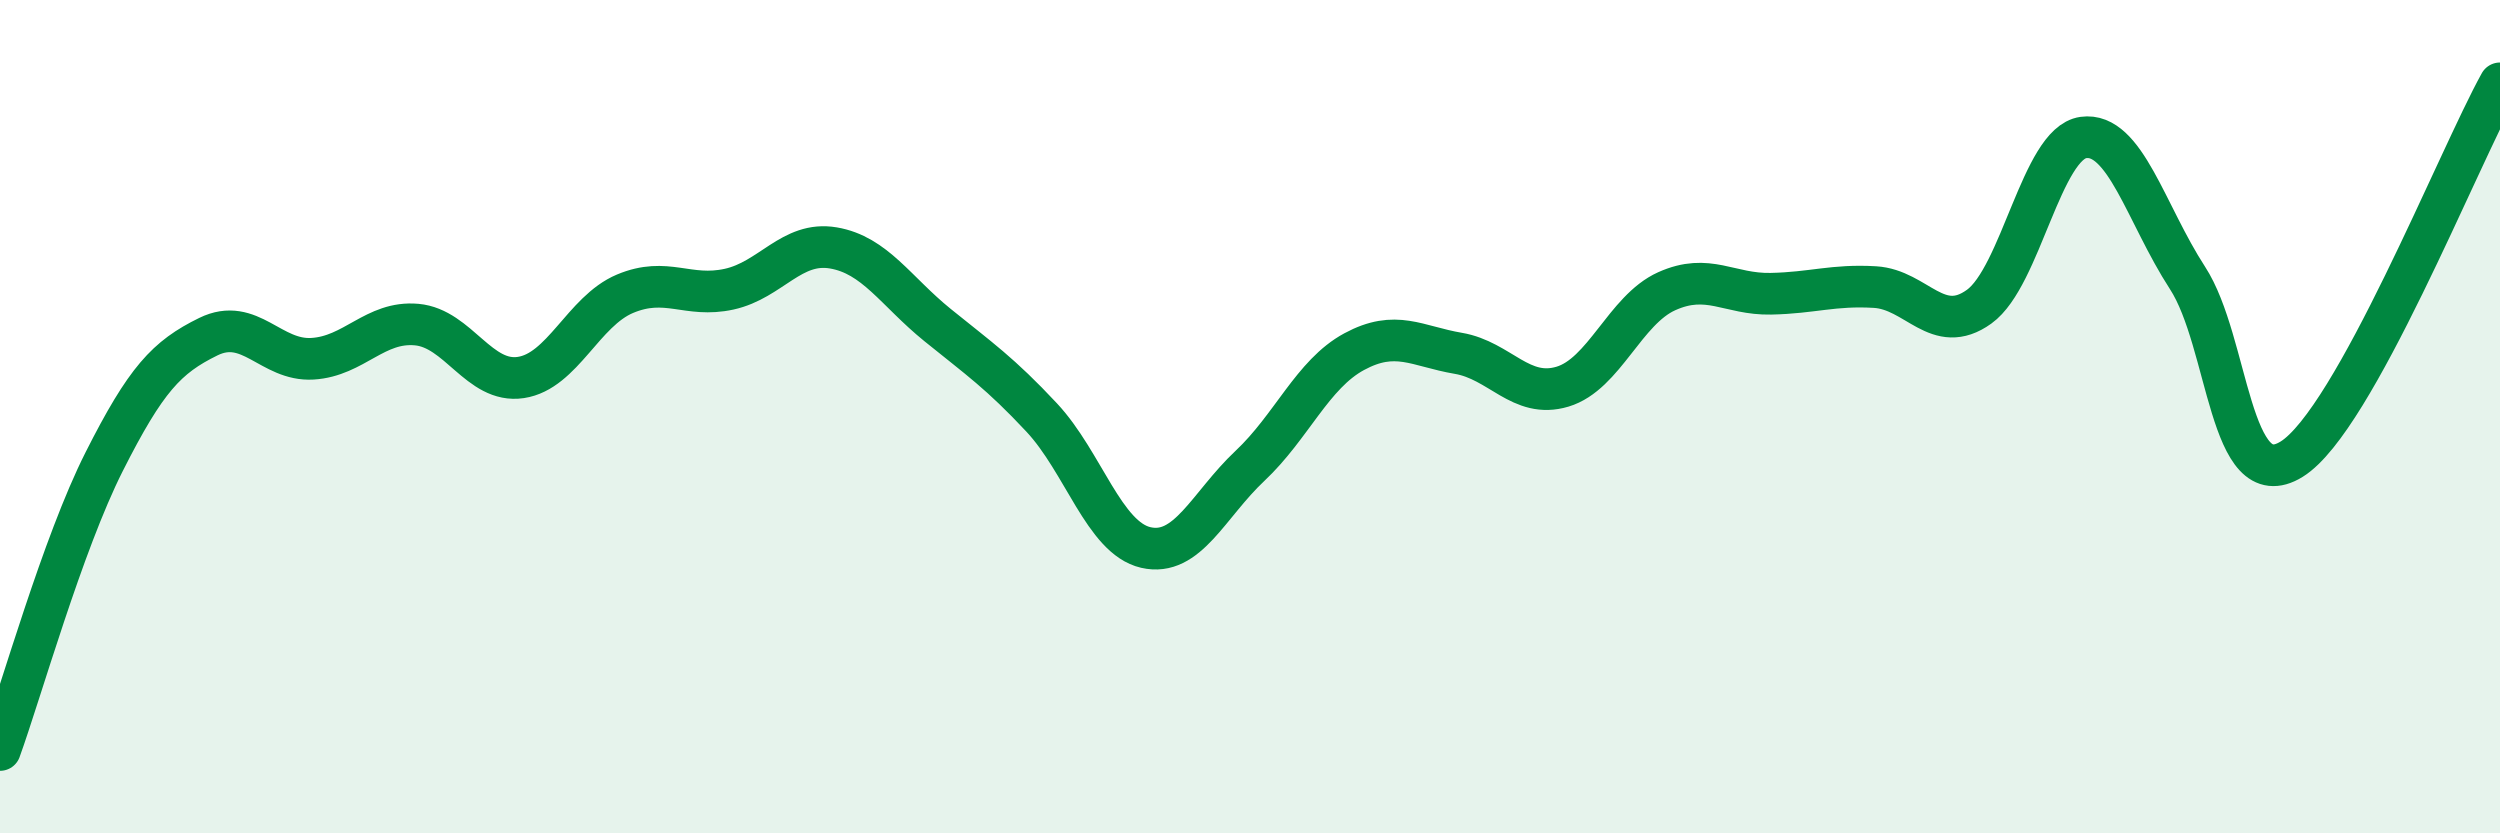
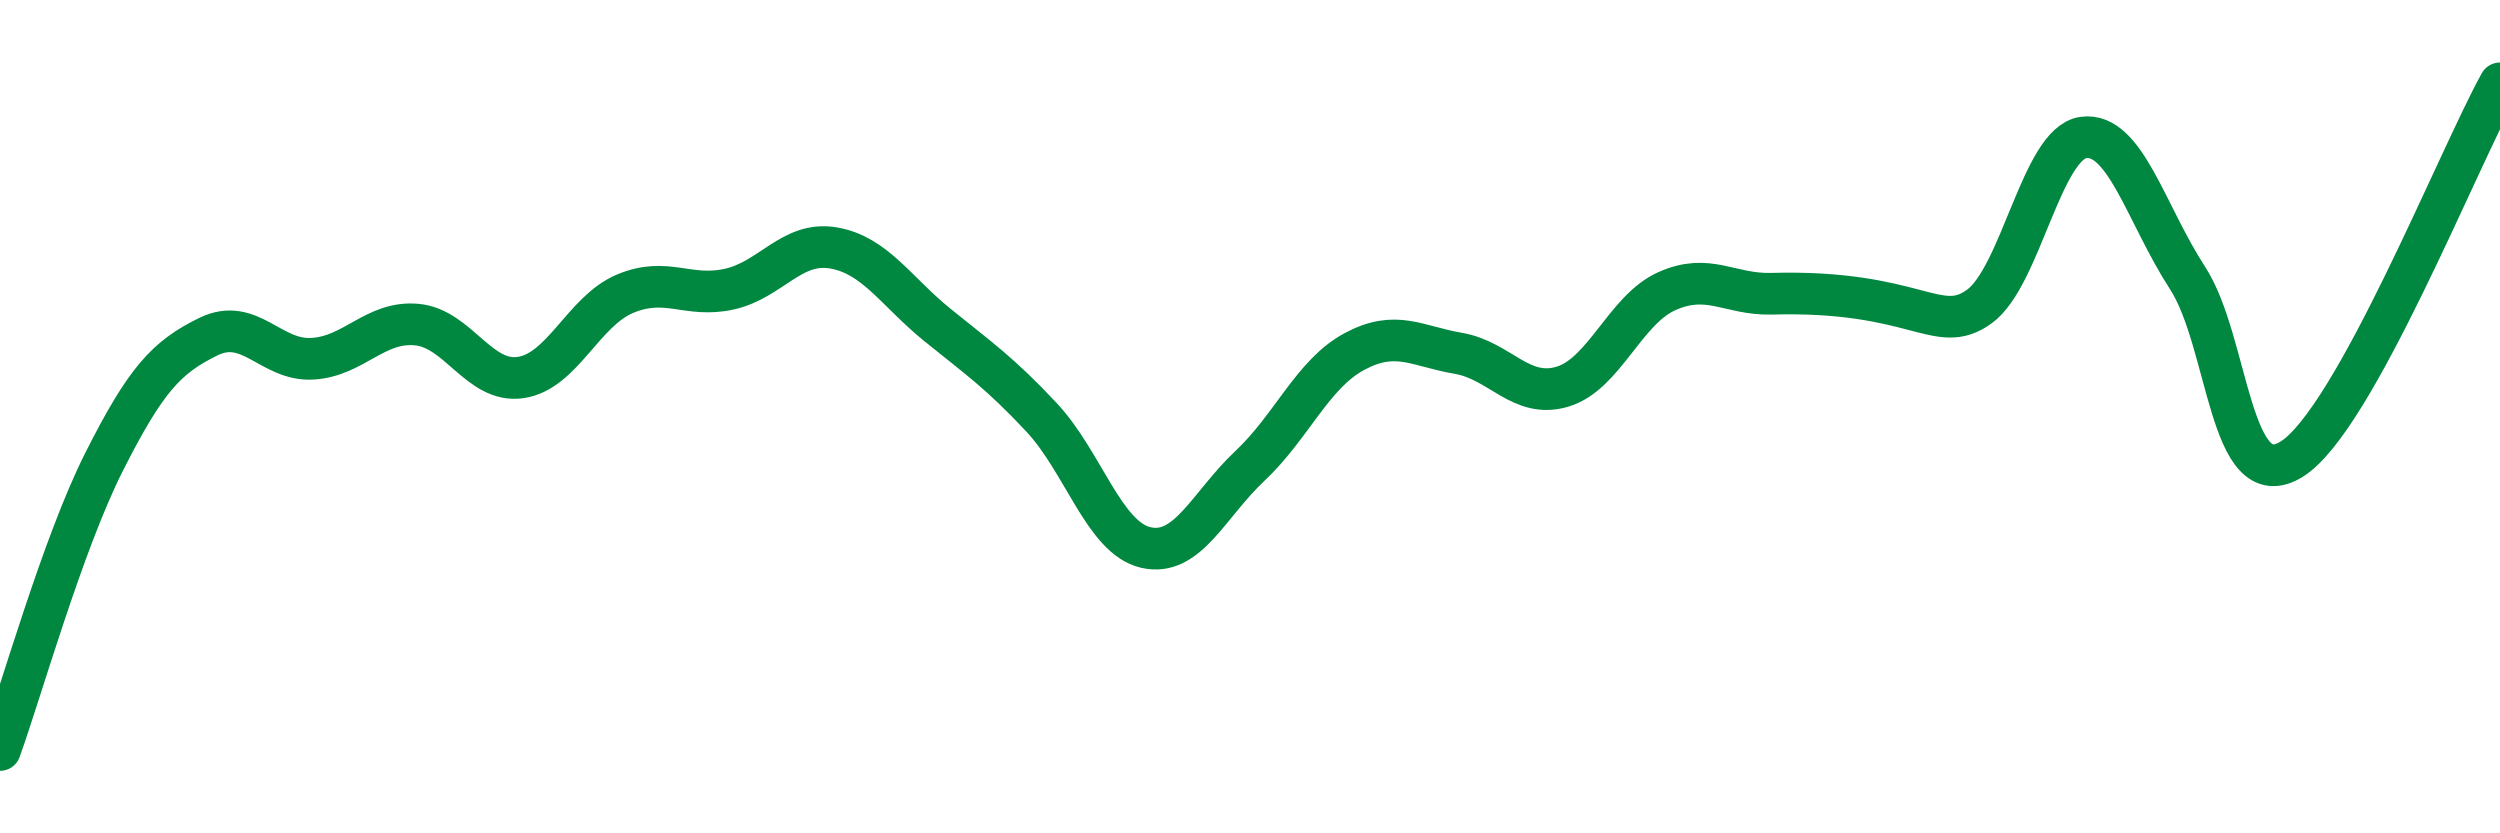
<svg xmlns="http://www.w3.org/2000/svg" width="60" height="20" viewBox="0 0 60 20">
-   <path d="M 0,18 C 0.5,16.62 1.5,13.06 2.5,11.08 C 3.5,9.1 4,8.57 5,8.08 C 6,7.59 6.5,8.67 7.5,8.61 C 8.5,8.55 9,7.7 10,7.79 C 11,7.88 11.5,9.21 12.5,9.06 C 13.5,8.91 14,7.47 15,7.05 C 16,6.63 16.5,7.16 17.5,6.94 C 18.5,6.72 19,5.78 20,5.95 C 21,6.12 21.5,6.99 22.5,7.8 C 23.5,8.61 24,8.95 25,10.02 C 26,11.09 26.5,12.91 27.5,13.14 C 28.5,13.37 29,12.12 30,11.18 C 31,10.24 31.5,8.98 32.5,8.44 C 33.5,7.9 34,8.31 35,8.48 C 36,8.65 36.5,9.58 37.5,9.28 C 38.5,8.98 39,7.44 40,6.99 C 41,6.54 41.5,7.07 42.5,7.05 C 43.5,7.03 44,6.83 45,6.89 C 46,6.95 46.5,8.08 47.5,7.36 C 48.5,6.64 49,3.44 50,3.3 C 51,3.16 51.5,5.13 52.5,6.67 C 53.5,8.21 53.5,11.95 55,11.02 C 56.5,10.09 59,3.8 60,2L60 20L0 20Z" fill="#008740" opacity="0.1" stroke-linecap="round" stroke-linejoin="round" />
-   <path d="M 0,18 C 0.5,16.62 1.5,13.06 2.5,11.08 C 3.5,9.1 4,8.57 5,8.08 C 6,7.59 6.5,8.67 7.5,8.61 C 8.5,8.55 9,7.7 10,7.79 C 11,7.88 11.5,9.21 12.5,9.06 C 13.5,8.91 14,7.47 15,7.05 C 16,6.63 16.5,7.16 17.5,6.94 C 18.5,6.72 19,5.78 20,5.95 C 21,6.12 21.5,6.99 22.5,7.8 C 23.5,8.61 24,8.95 25,10.02 C 26,11.09 26.5,12.91 27.5,13.14 C 28.5,13.37 29,12.12 30,11.18 C 31,10.24 31.5,8.98 32.5,8.44 C 33.5,7.9 34,8.31 35,8.48 C 36,8.65 36.5,9.58 37.5,9.28 C 38.5,8.98 39,7.44 40,6.99 C 41,6.54 41.5,7.07 42.5,7.05 C 43.5,7.03 44,6.83 45,6.89 C 46,6.95 46.5,8.08 47.5,7.36 C 48.5,6.64 49,3.44 50,3.3 C 51,3.16 51.5,5.13 52.5,6.67 C 53.5,8.21 53.5,11.95 55,11.02 C 56.5,10.09 59,3.8 60,2" stroke="#008740" stroke-width="1" fill="none" stroke-linecap="round" stroke-linejoin="round" />
+   <path d="M 0,18 C 0.5,16.62 1.5,13.06 2.5,11.08 C 3.5,9.1 4,8.57 5,8.08 C 6,7.59 6.5,8.67 7.5,8.61 C 8.5,8.55 9,7.7 10,7.79 C 11,7.88 11.5,9.21 12.5,9.06 C 13.5,8.91 14,7.47 15,7.05 C 16,6.63 16.5,7.16 17.5,6.94 C 18.5,6.72 19,5.78 20,5.95 C 21,6.12 21.5,6.99 22.5,7.8 C 23.5,8.61 24,8.95 25,10.02 C 26,11.09 26.5,12.91 27.5,13.14 C 28.5,13.37 29,12.12 30,11.18 C 31,10.24 31.5,8.98 32.5,8.44 C 33.5,7.9 34,8.31 35,8.48 C 36,8.65 36.5,9.58 37.5,9.28 C 38.5,8.98 39,7.44 40,6.99 C 41,6.54 41.5,7.07 42.5,7.05 C 46,6.95 46.5,8.08 47.5,7.36 C 48.5,6.64 49,3.44 50,3.3 C 51,3.16 51.5,5.13 52.5,6.67 C 53.5,8.21 53.5,11.95 55,11.02 C 56.5,10.09 59,3.8 60,2" stroke="#008740" stroke-width="1" fill="none" stroke-linecap="round" stroke-linejoin="round" />
</svg>